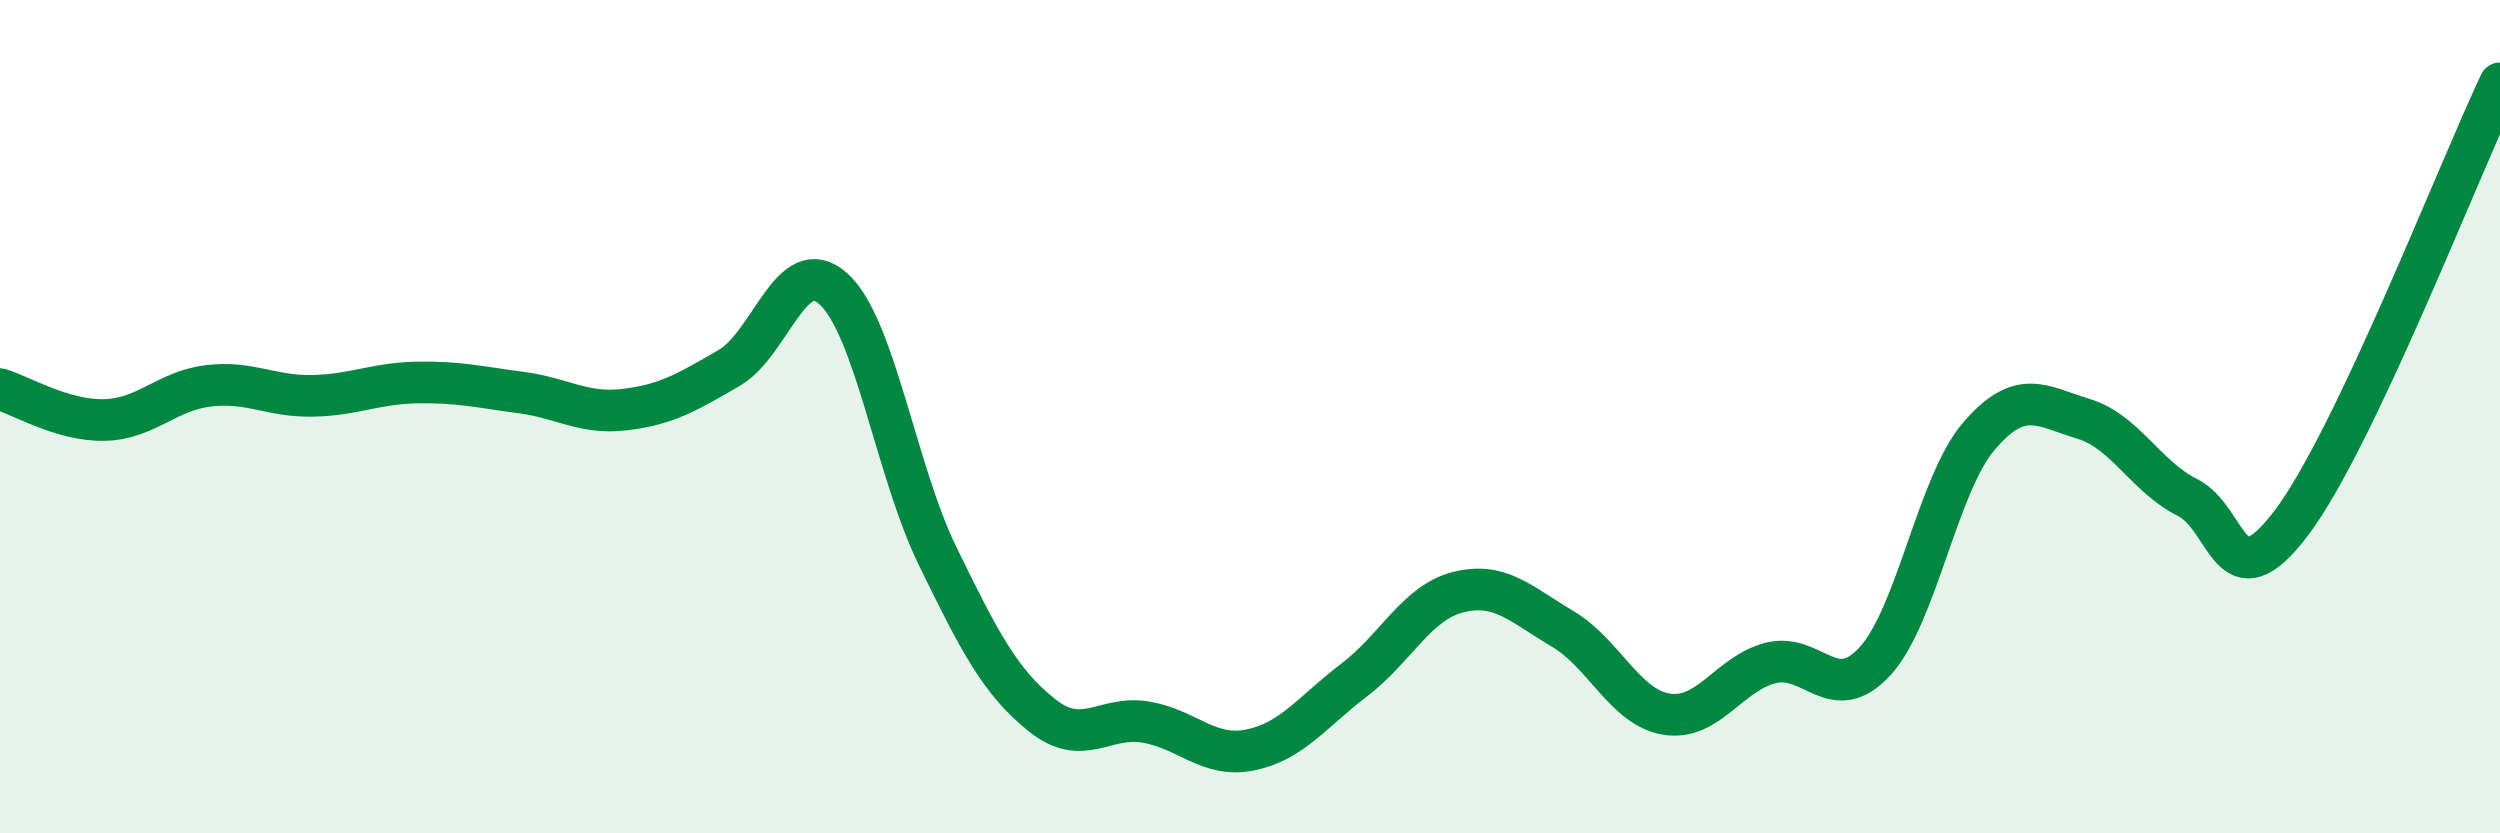
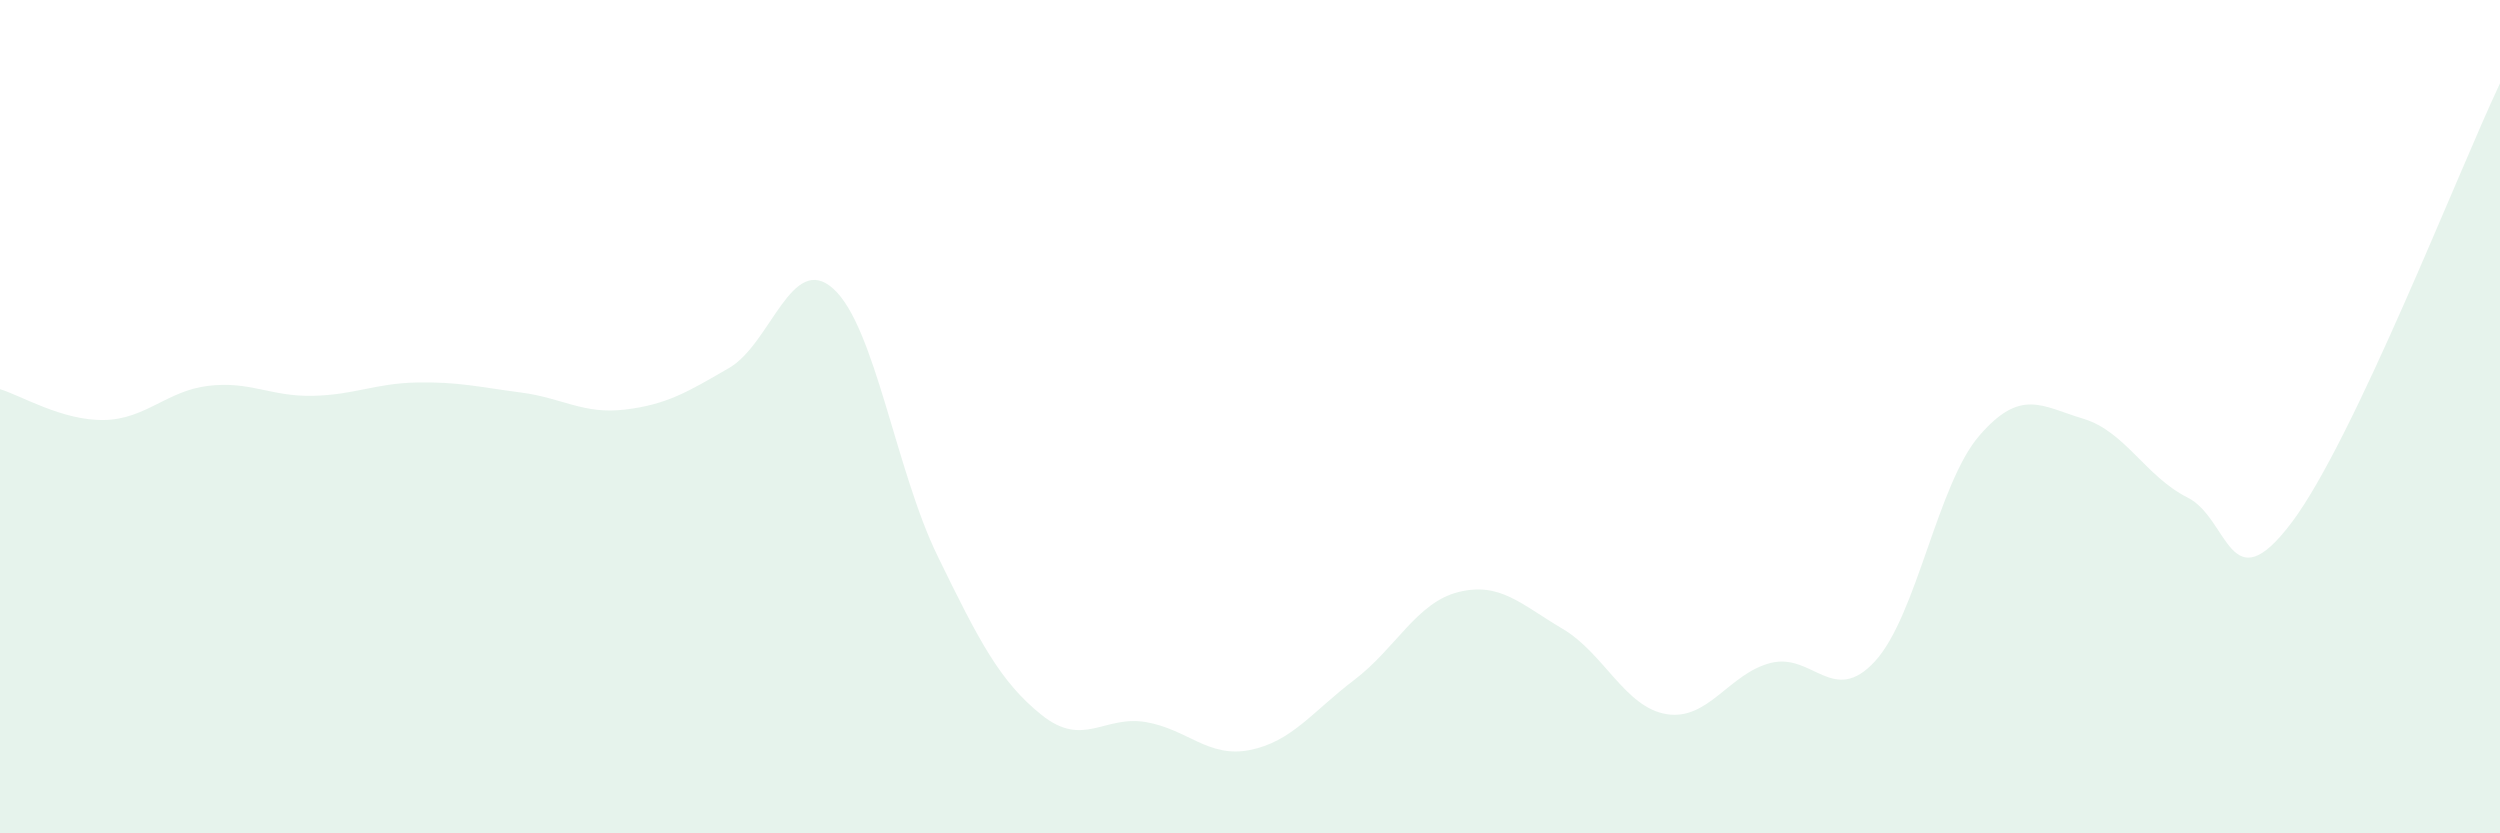
<svg xmlns="http://www.w3.org/2000/svg" width="60" height="20" viewBox="0 0 60 20">
  <path d="M 0,9.34 C 0.5,9.49 1.5,10.1 2.5,10.08 C 3.5,10.06 4,9.38 5,9.26 C 6,9.14 6.5,9.52 7.5,9.5 C 8.5,9.48 9,9.2 10,9.18 C 11,9.16 11.5,9.29 12.5,9.42 C 13.5,9.55 14,9.95 15,9.83 C 16,9.71 16.5,9.41 17.5,8.83 C 18.5,8.25 19,6.03 20,6.93 C 21,7.83 21.5,11.29 22.5,13.34 C 23.5,15.39 24,16.36 25,17.16 C 26,17.96 26.5,17.16 27.5,17.33 C 28.5,17.5 29,18.2 30,18 C 31,17.8 31.5,17.08 32.5,16.32 C 33.5,15.56 34,14.46 35,14.21 C 36,13.96 36.5,14.5 37.5,15.09 C 38.5,15.68 39,16.98 40,17.14 C 41,17.3 41.5,16.16 42.5,15.91 C 43.5,15.66 44,16.96 45,15.87 C 46,14.78 46.5,11.62 47.5,10.46 C 48.5,9.3 49,9.75 50,10.05 C 51,10.35 51.5,11.44 52.5,11.94 C 53.5,12.44 53.5,14.53 55,12.54 C 56.5,10.55 59,4.11 60,2L60 20L0 20Z" fill="#008740" opacity="0.1" stroke-linecap="round" stroke-linejoin="round" />
-   <path d="M 0,9.34 C 0.5,9.49 1.5,10.1 2.5,10.08 C 3.5,10.06 4,9.38 5,9.26 C 6,9.14 6.5,9.52 7.5,9.5 C 8.5,9.48 9,9.2 10,9.18 C 11,9.16 11.5,9.29 12.5,9.42 C 13.5,9.55 14,9.95 15,9.83 C 16,9.71 16.5,9.41 17.5,8.83 C 18.5,8.25 19,6.03 20,6.93 C 21,7.83 21.5,11.29 22.5,13.34 C 23.5,15.39 24,16.36 25,17.16 C 26,17.96 26.5,17.16 27.5,17.33 C 28.5,17.5 29,18.2 30,18 C 31,17.8 31.5,17.08 32.5,16.32 C 33.5,15.56 34,14.46 35,14.21 C 36,13.96 36.5,14.5 37.5,15.09 C 38.5,15.68 39,16.98 40,17.14 C 41,17.3 41.5,16.16 42.5,15.91 C 43.5,15.66 44,16.96 45,15.87 C 46,14.78 46.5,11.62 47.5,10.46 C 48.5,9.3 49,9.75 50,10.05 C 51,10.35 51.5,11.44 52.5,11.94 C 53.5,12.44 53.5,14.53 55,12.54 C 56.5,10.55 59,4.11 60,2" stroke="#008740" stroke-width="1" fill="none" stroke-linecap="round" stroke-linejoin="round" />
</svg>